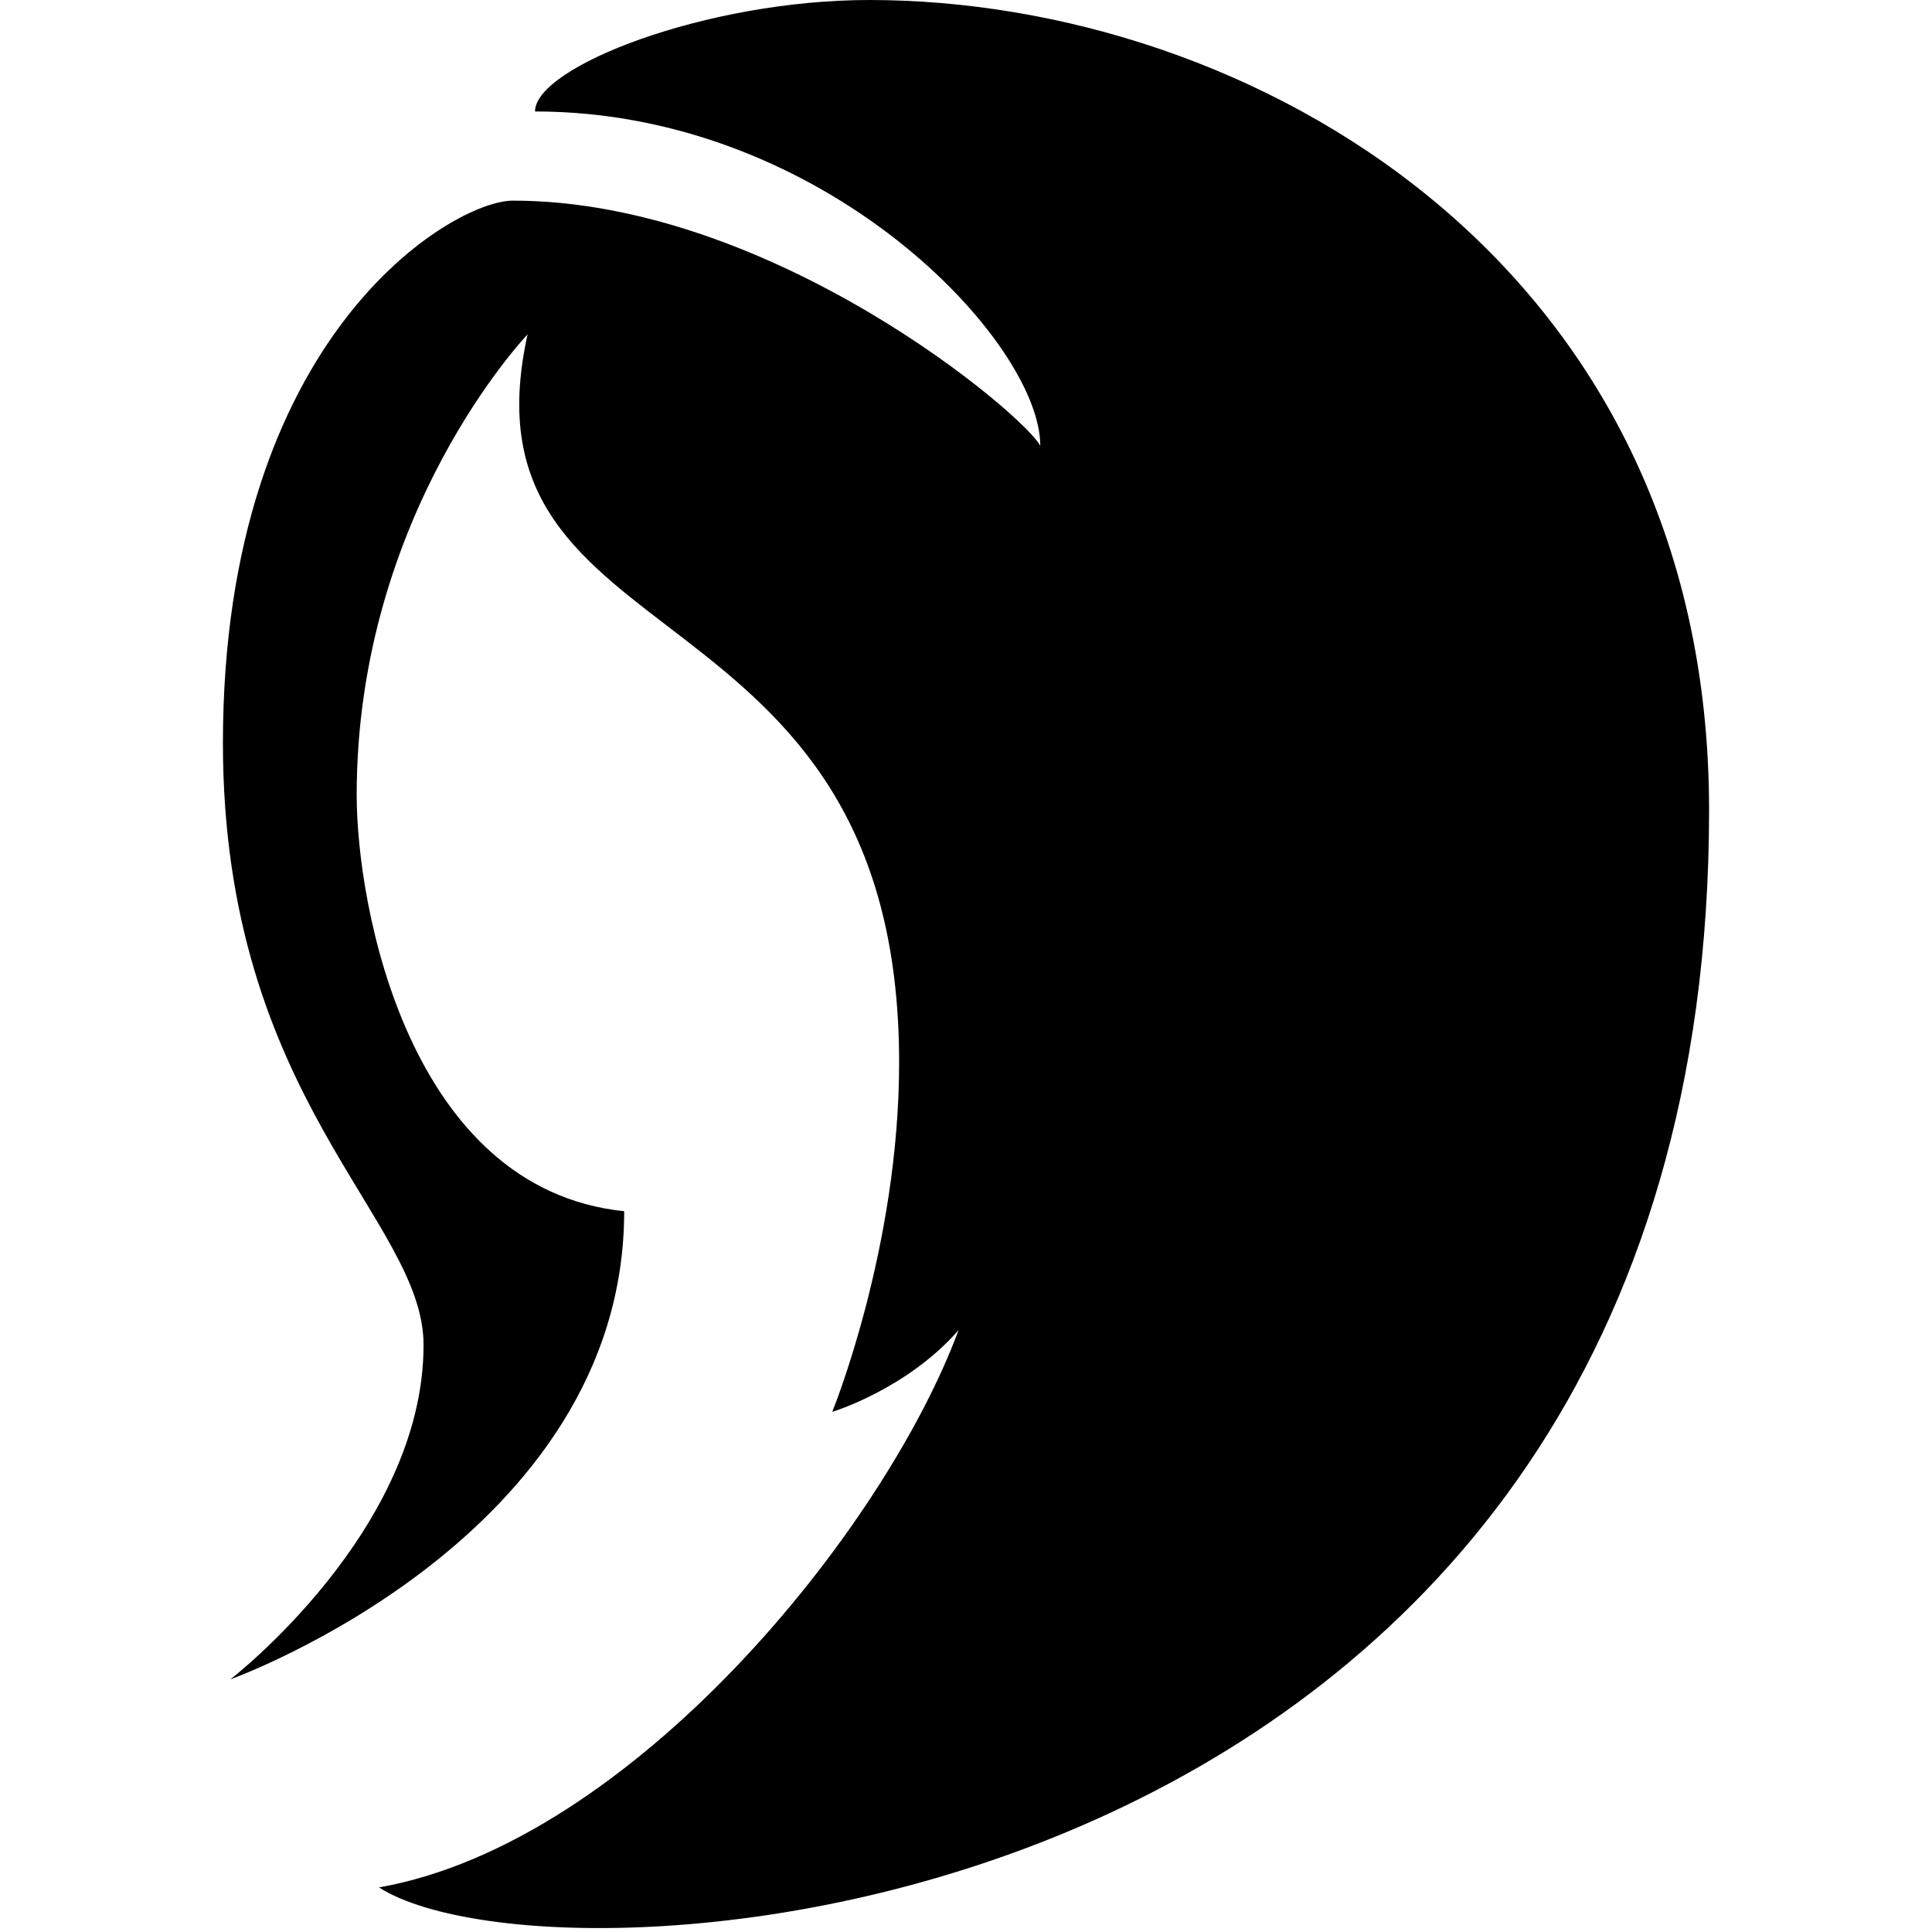
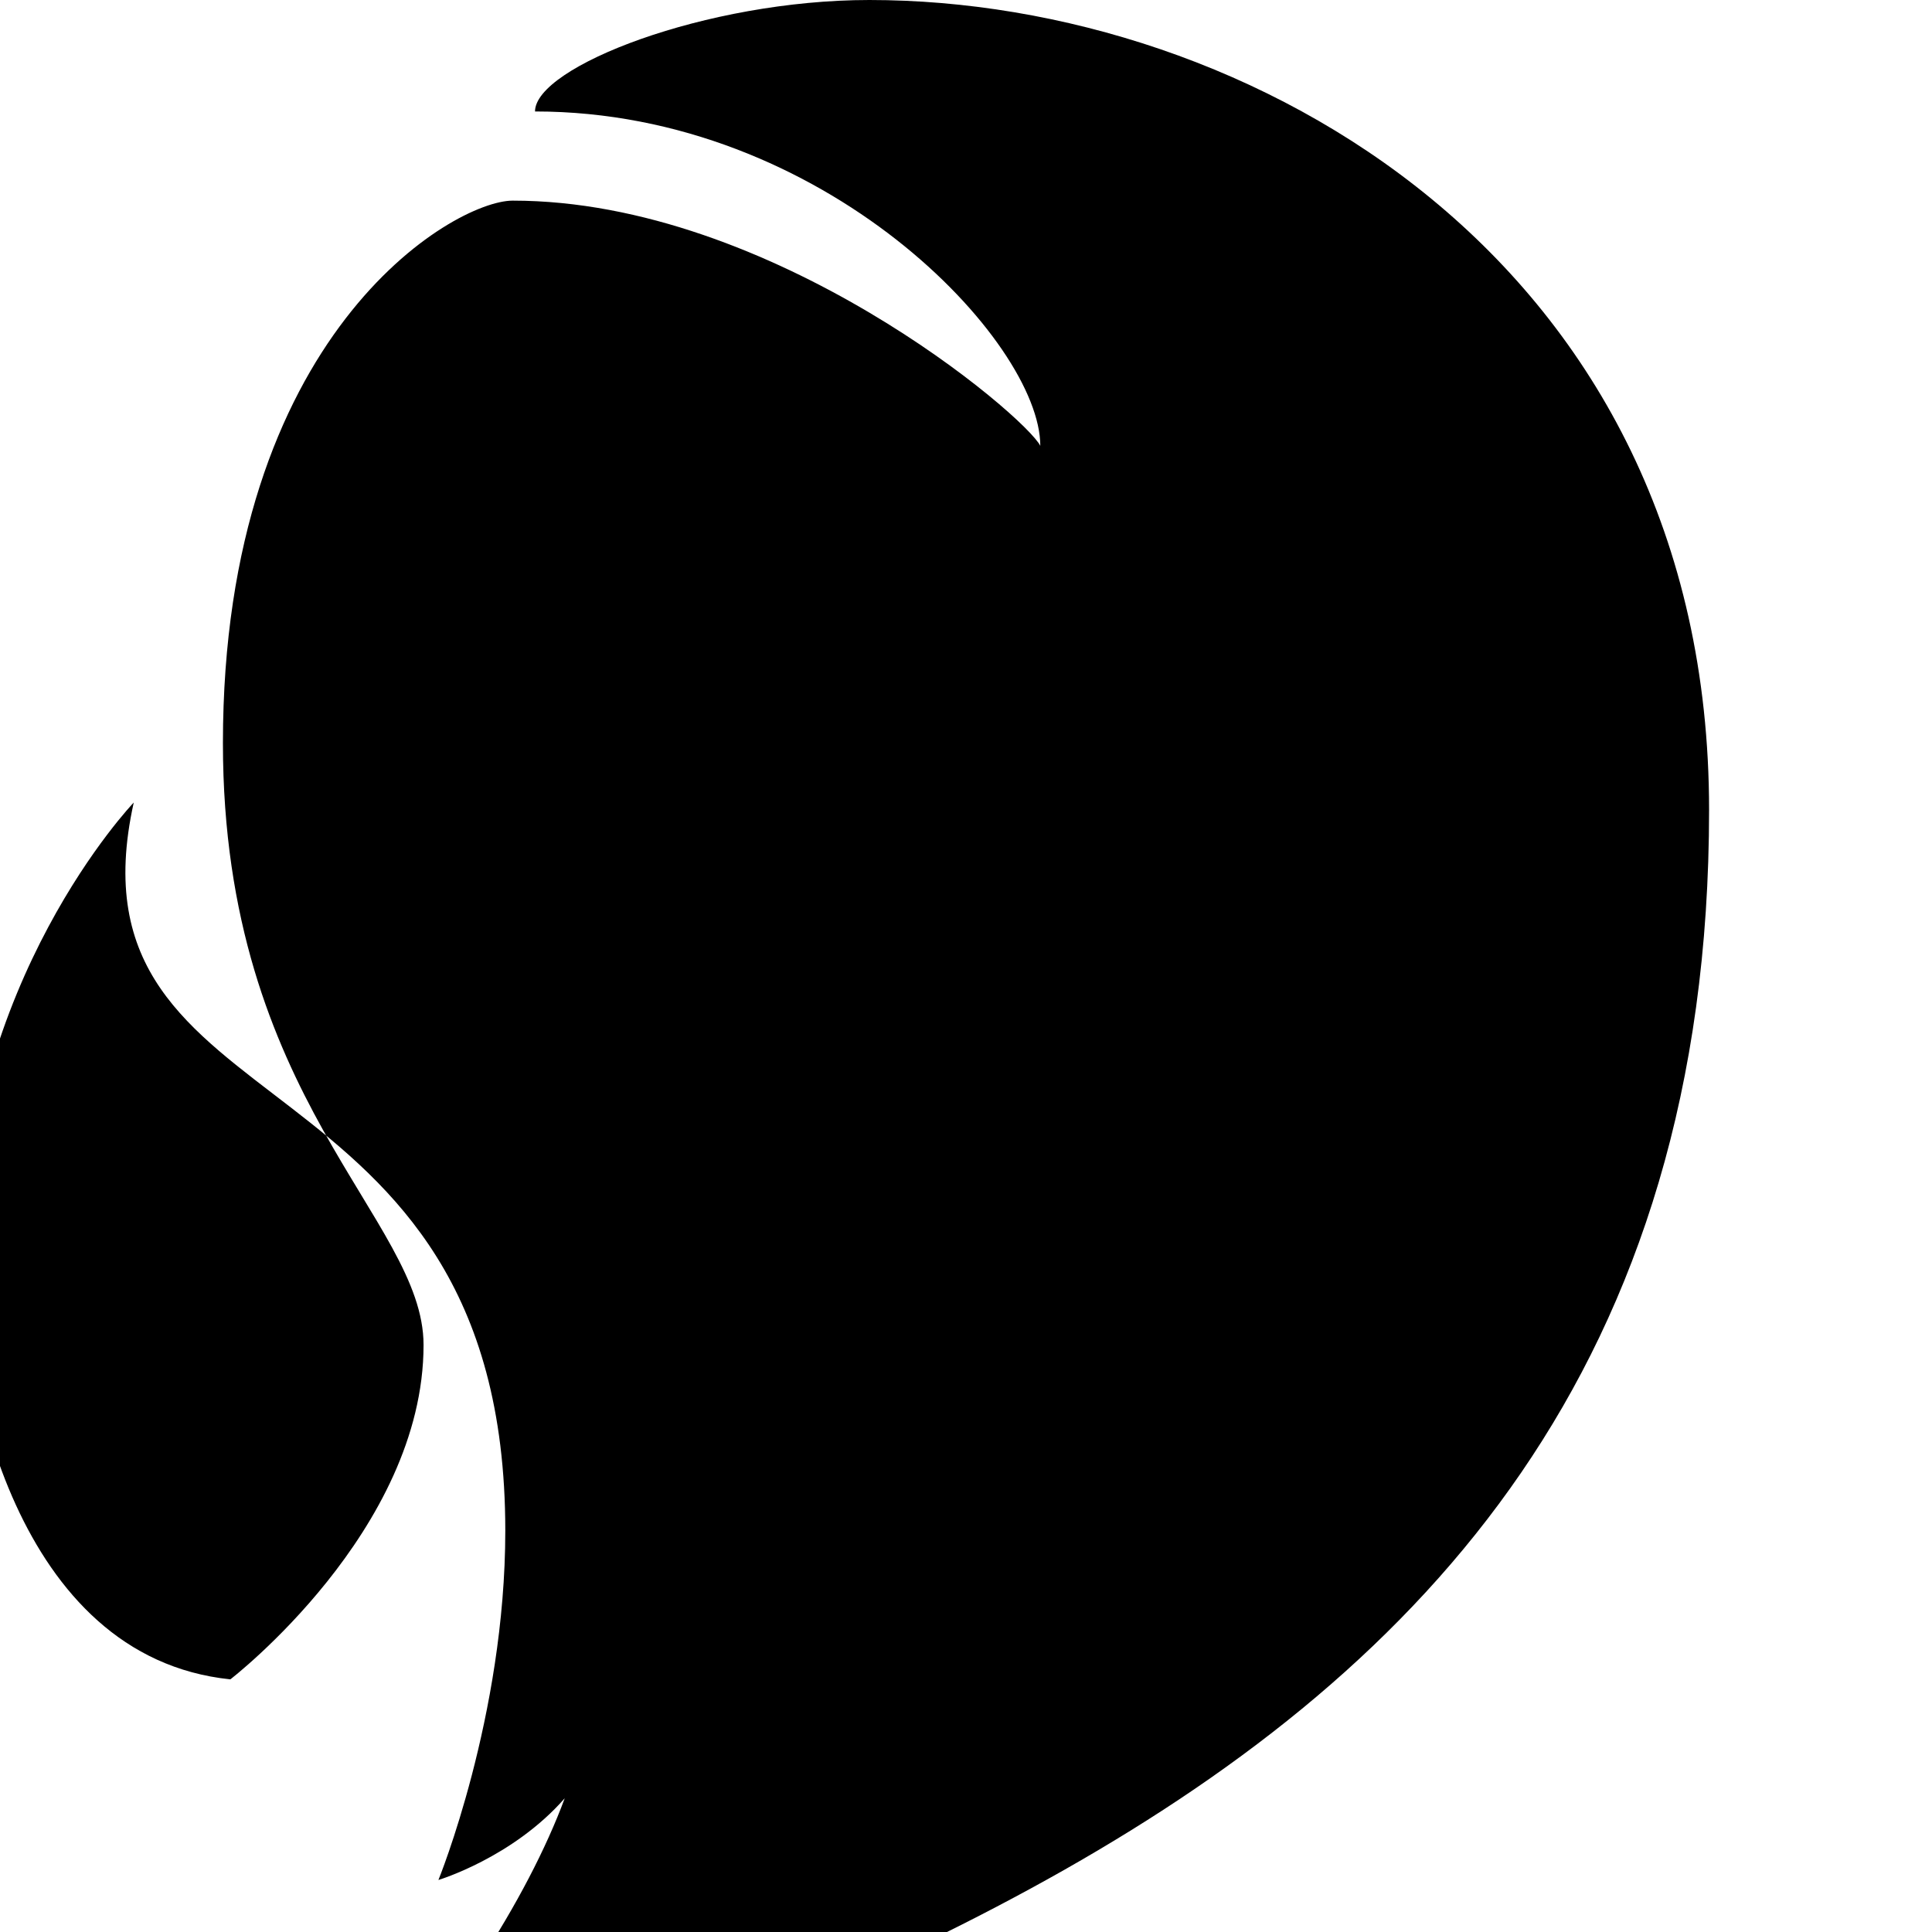
<svg xmlns="http://www.w3.org/2000/svg" viewBox="0 0 26 26" enable-background="new 0 0 26 26">
-   <path d="M6.9,2.7C6.1,2.7,3,4.5,3,10c0,4.8,2.7,6.4,2.7,8.1c0,2.5-2.6,4.5-2.6,4.5s5.3-1.9,5.3-6.3c-2.9-0.3-3.6-4.1-3.6-5.6 c0-3.8,2.3-6.2,2.3-6.2c-1,4.5,5,3.2,5,9.8c0,2.5-0.9,4.7-0.9,4.7s1-0.3,1.7-1.1c-1,2.7-4.4,6.9-7.8,7.5C7.6,27,23,25.9,23,10.9 C23,3.5,16.8,0,11.7,0C9.5,0,7.2,0.9,7.2,1.5C11.1,1.5,14,4.6,14,6C13.8,5.6,10.4,2.7,6.9,2.7z" />
+   <path d="M6.9,2.7C6.1,2.7,3,4.5,3,10c0,4.8,2.7,6.4,2.7,8.1c0,2.5-2.6,4.5-2.6,4.5c-2.9-0.3-3.6-4.1-3.6-5.6 c0-3.8,2.3-6.2,2.3-6.2c-1,4.5,5,3.2,5,9.8c0,2.5-0.9,4.7-0.9,4.7s1-0.3,1.7-1.1c-1,2.7-4.4,6.9-7.8,7.5C7.6,27,23,25.9,23,10.9 C23,3.5,16.8,0,11.7,0C9.5,0,7.2,0.9,7.2,1.5C11.1,1.5,14,4.6,14,6C13.8,5.6,10.4,2.7,6.9,2.7z" />
</svg>